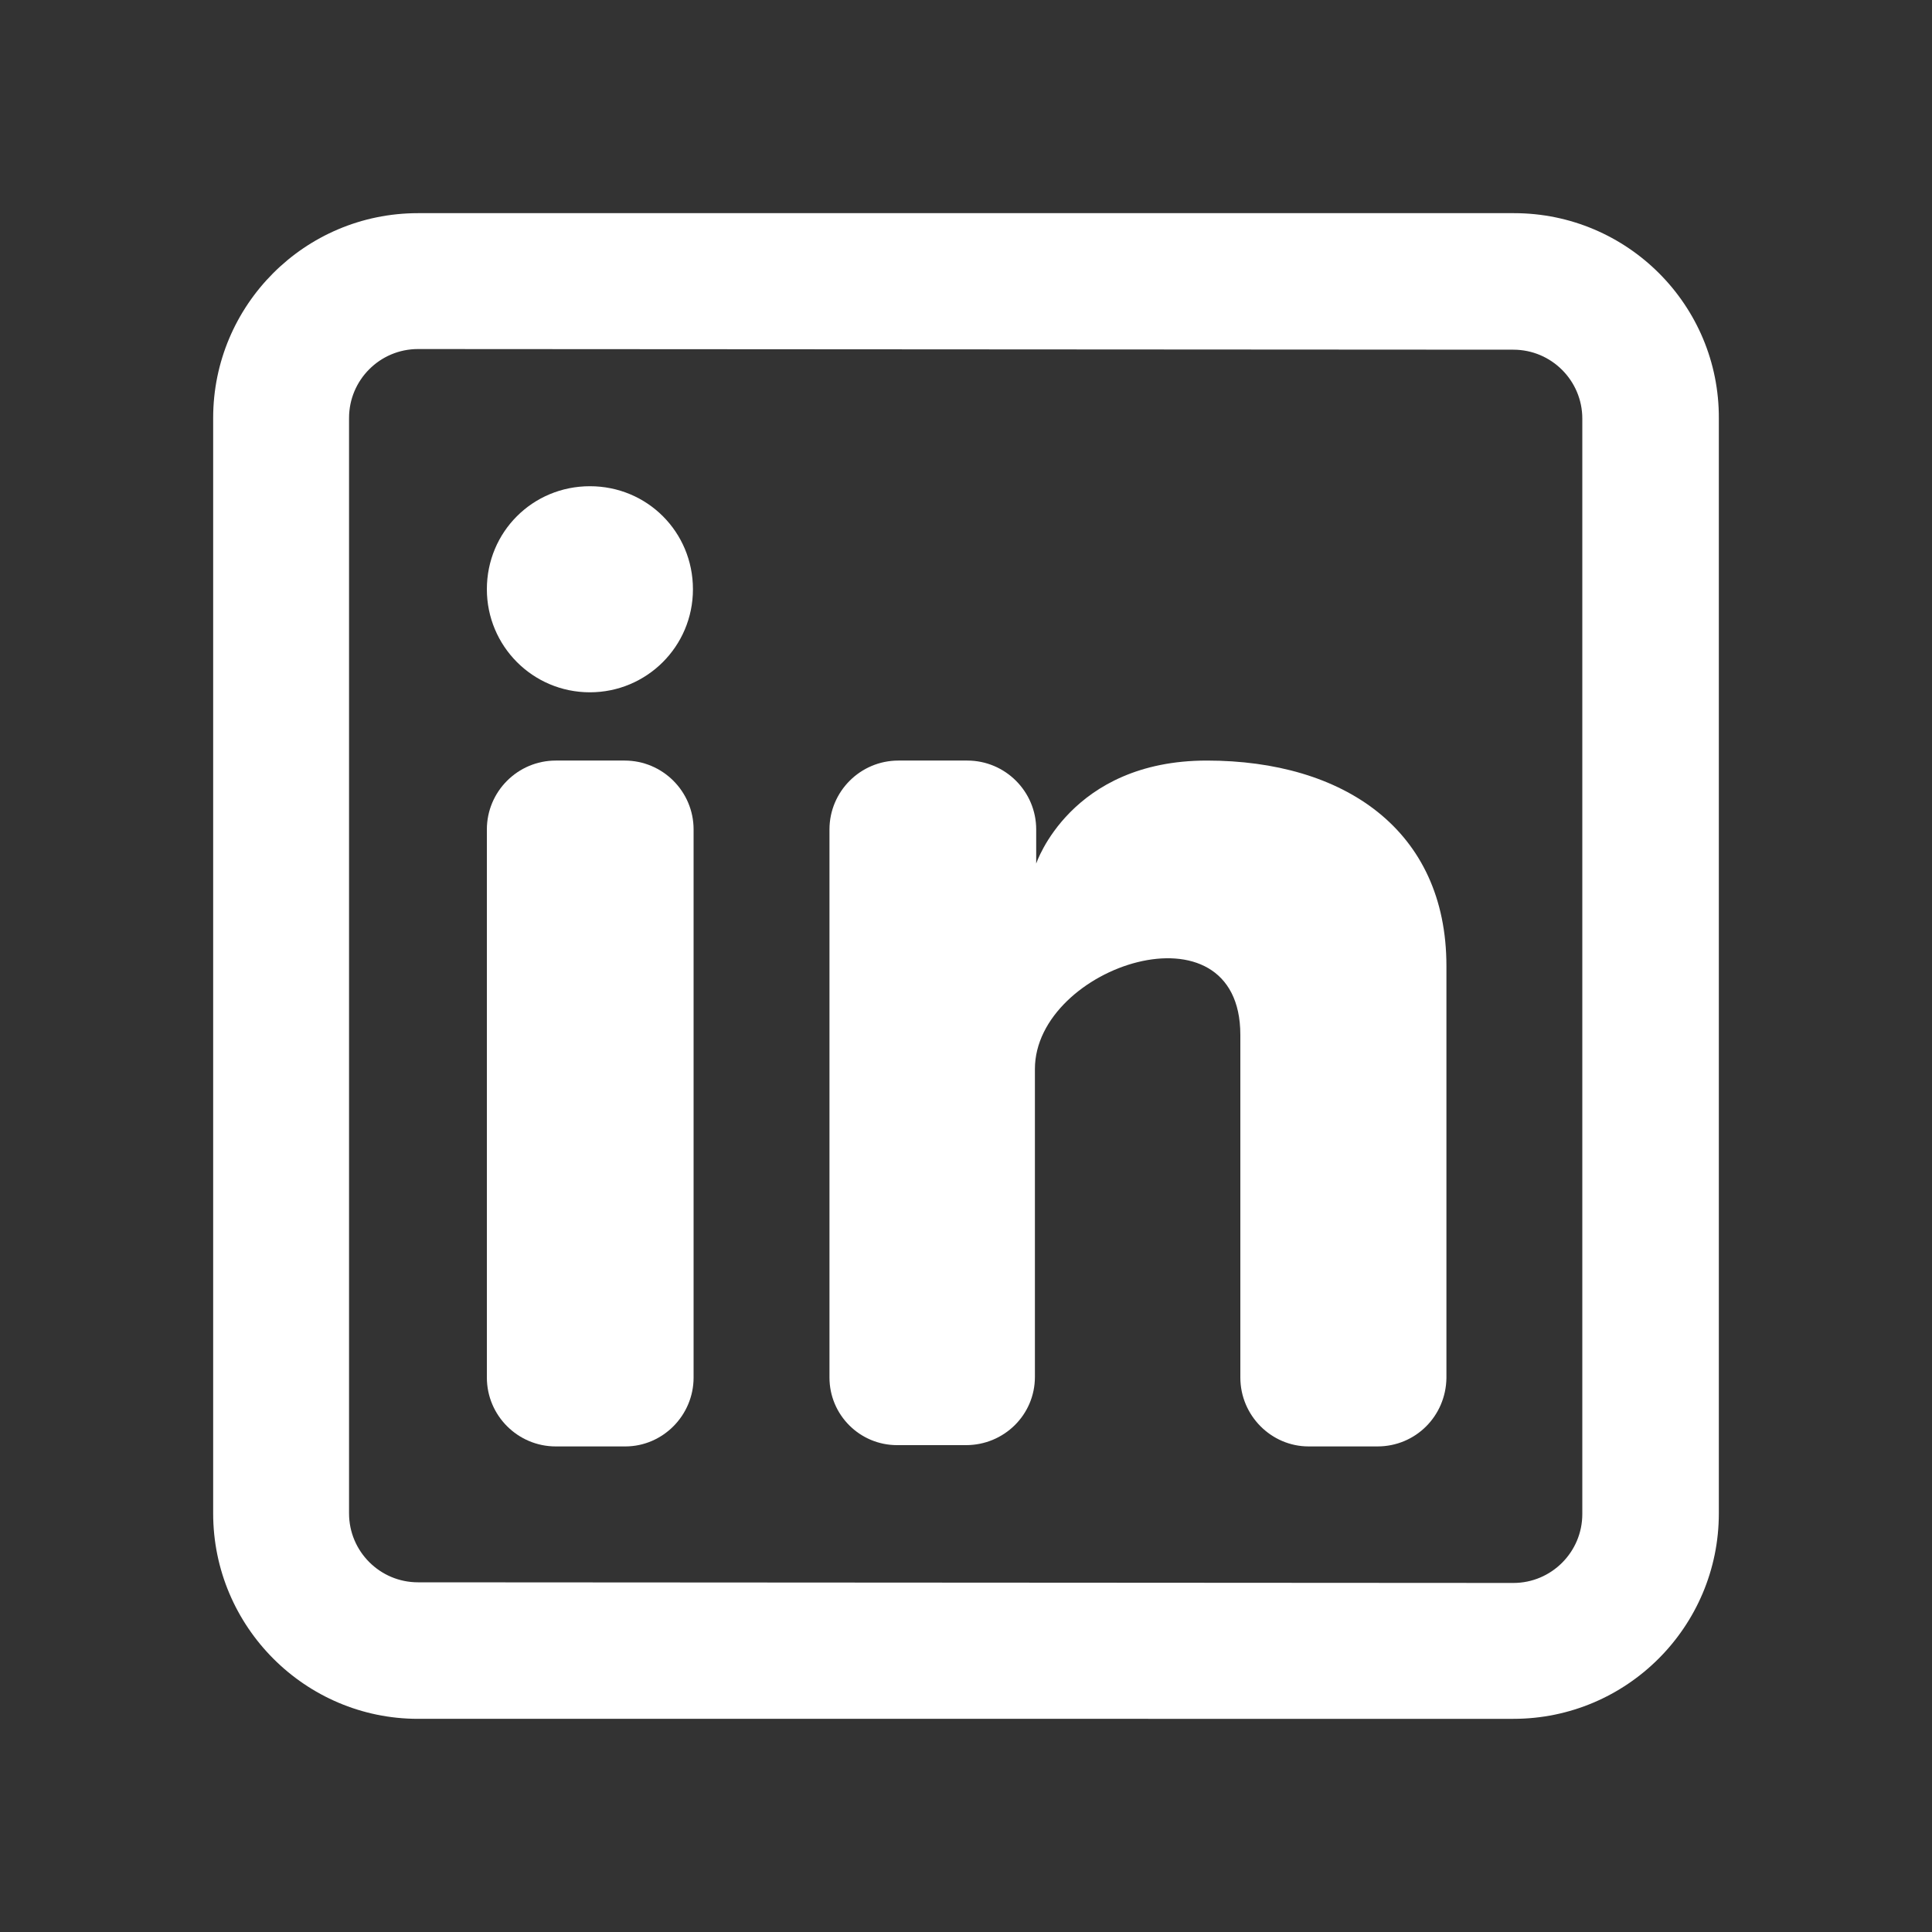
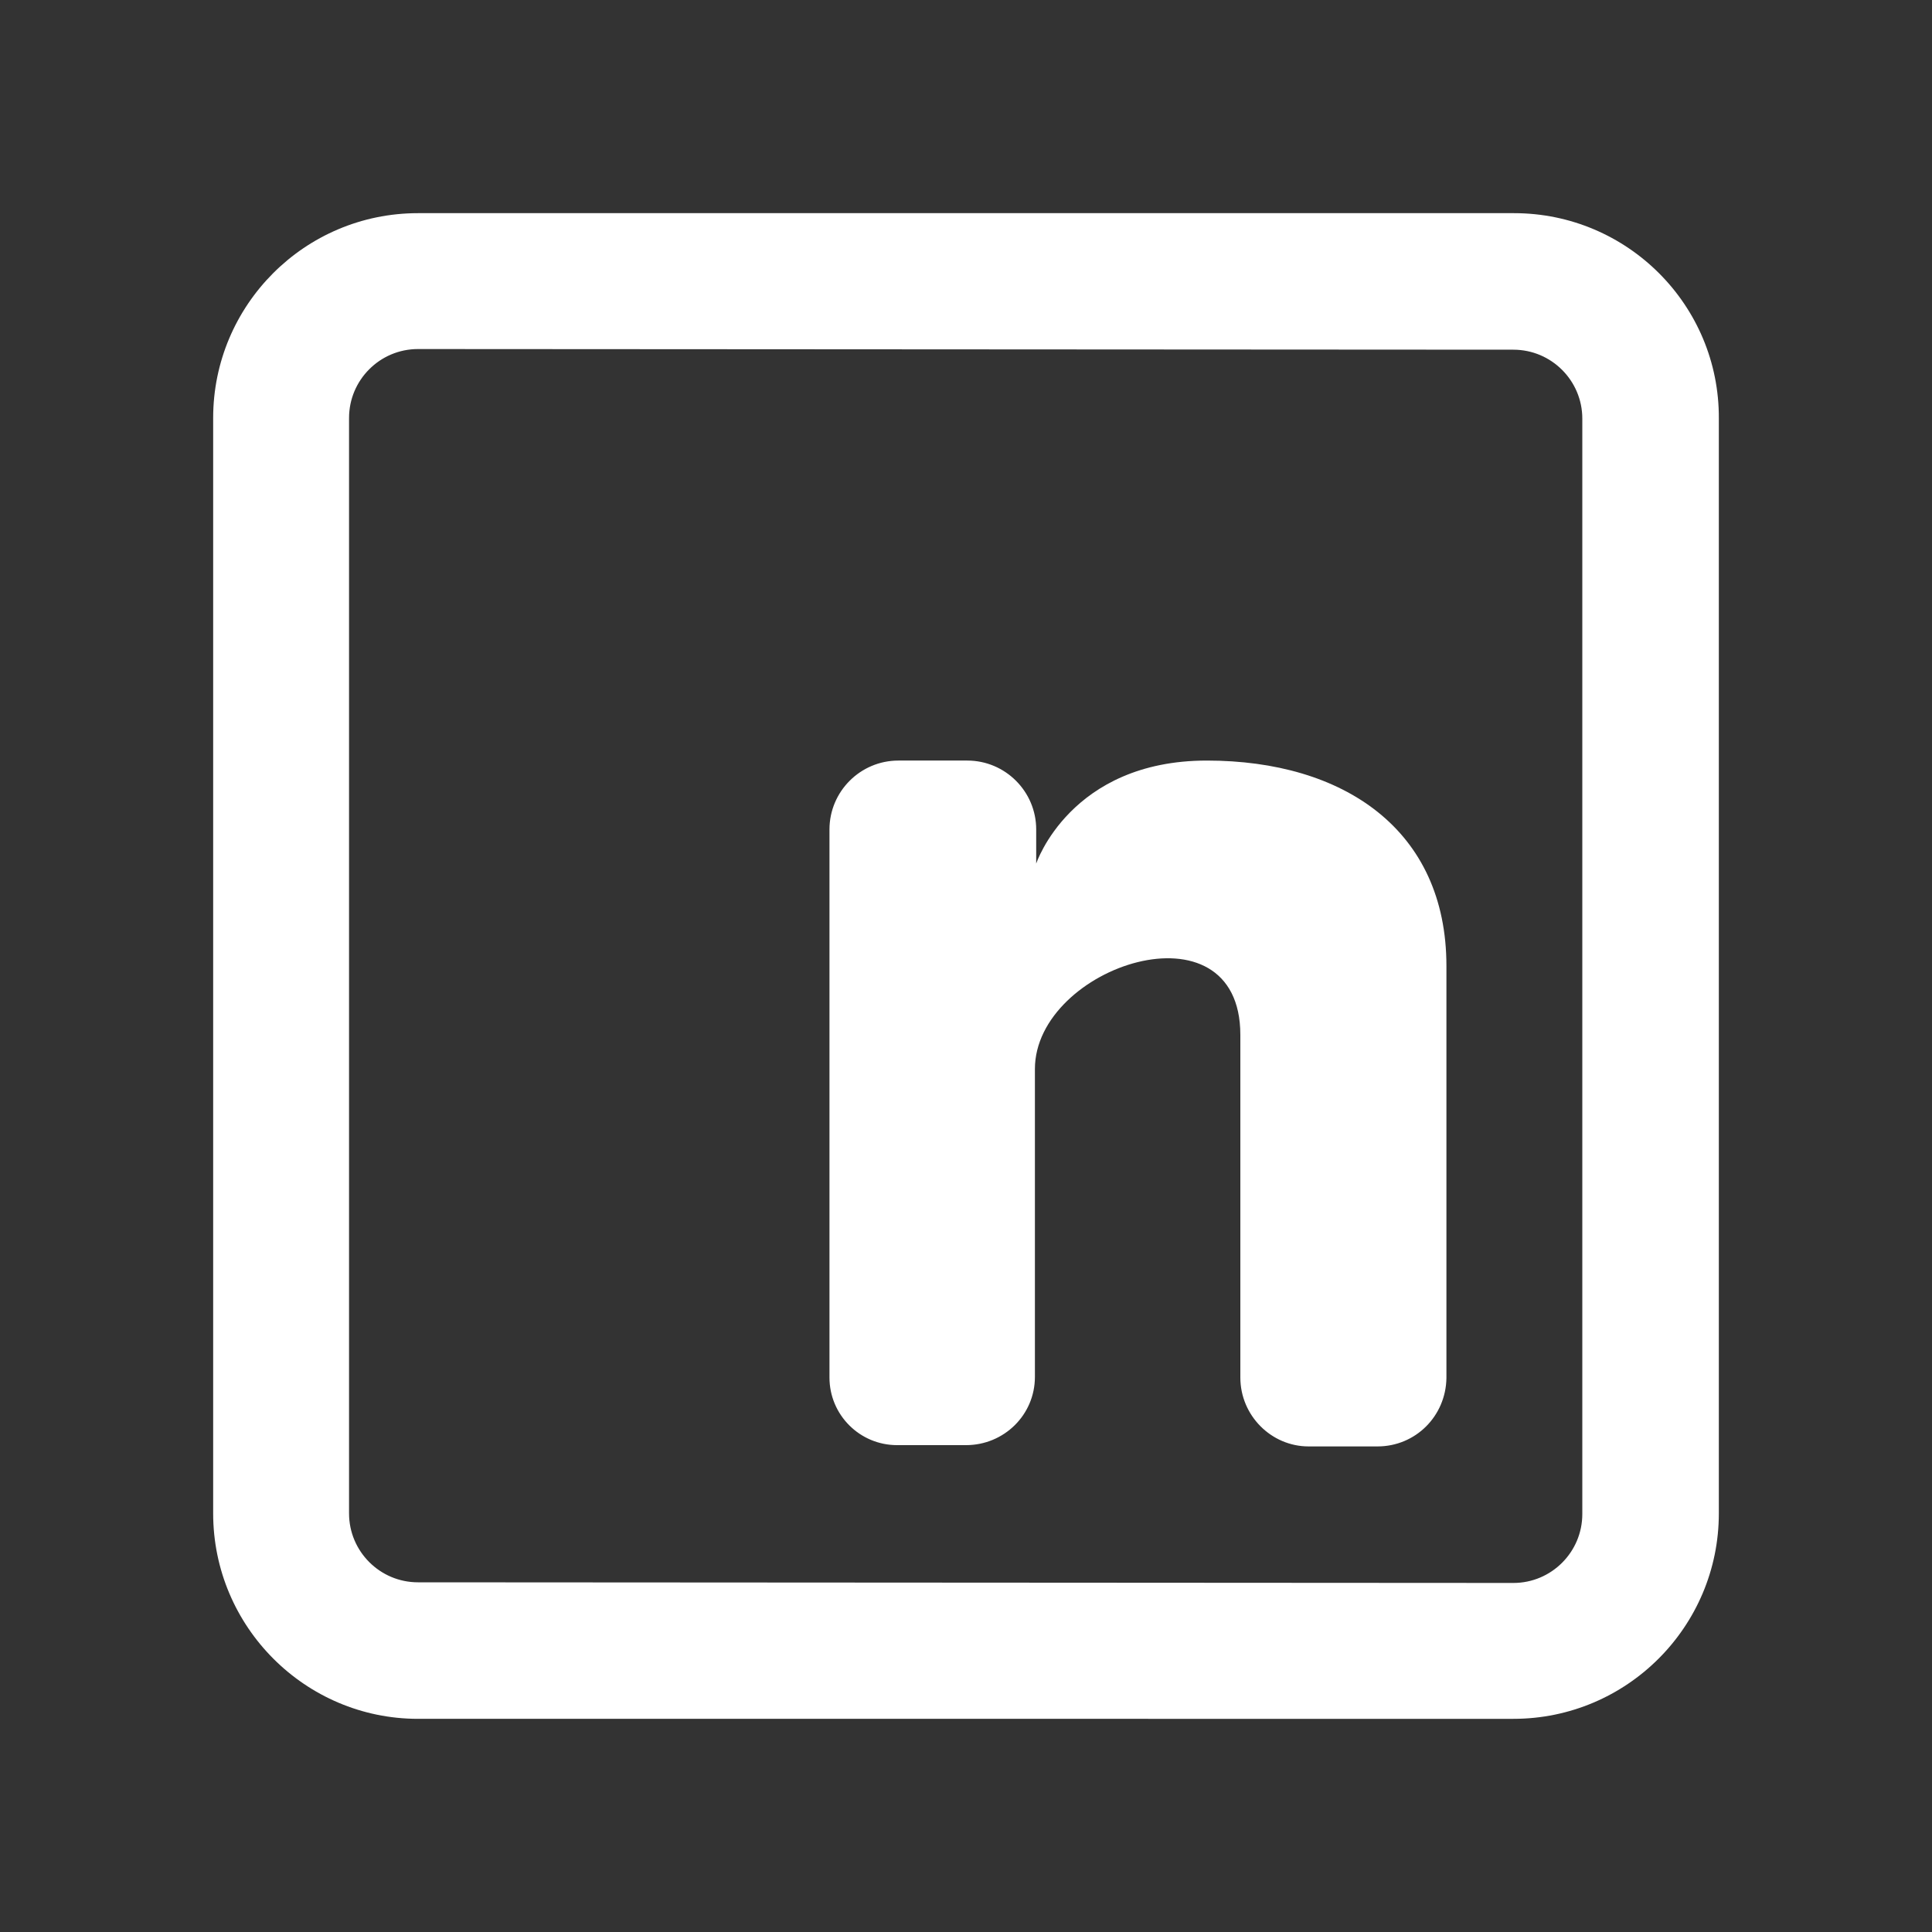
<svg xmlns="http://www.w3.org/2000/svg" class="social" fill="white" version="1.1" id="Layer_1" x="0px" y="0px" viewBox="0 0 300 300" style="enable-background:new 0 0 300 300;" xml:space="preserve">
  <rect x="0" y="0" width="300" height="300" fill="#333333" stroke="none" />
  <g>
-     <path class="st0" d="M91.6,107.5c8.8,0,16-7.1,16-16s-7.1-16-16-16s-16,7.1-16,16l0,0C75.6,100.3,82.7,107.5,91.6,107.5z" />
-     <path class="st0" d="M75.6,128.8c0-5.9,4.8-10.7,10.7-10.7h10.7c5.9,0,10.7,4.8,10.7,10.7v85.1c0,5.9-4.8,10.7-10.6,10.7l0,0H86.3   c-5.9,0-10.7-4.8-10.7-10.7l0,0L75.6,128.8z" />
    <path class="st0" d="M139.3,224.4H150c5.9,0,10.7-4.7,10.7-10.6l0,0V166c0-16,31.9-26.5,31.9-5.3v53.2c0,5.9,4.8,10.7,10.6,10.7   l0,0h10.7c5.9,0,10.6-4.7,10.7-10.6l0,0V150c0-21.2-16-31.9-37.2-31.9s-26.5,16-26.5,16v-5.3c0-5.9-4.8-10.7-10.7-10.7h-10.7   c-5.9,0-10.7,4.8-10.7,10.7v85.1C128.8,219.7,133.5,224.4,139.3,224.4L139.3,224.4z" />
    <g>
      <path class="st0" d="M235.1,33.1H64.9c-17.6,0-31.8,14.3-31.8,31.8V235c0,17.6,14.3,31.9,31.8,31.9H235    c17.6,0,31.9-14.3,31.9-31.9V65C267,47.4,252.7,33.1,235.1,33.1L235.1,33.1z M64.9,245.7c-5.9,0-10.7-4.8-10.7-10.7V64.9    c0-5.9,4.8-10.7,10.7-10.7L235,54.3c5.9,0,10.7,4.8,10.7,10.7v170.1c0,5.9-4.8,10.7-10.7,10.7L64.9,245.7L64.9,245.7z" />
    </g>
  </g>
</svg>